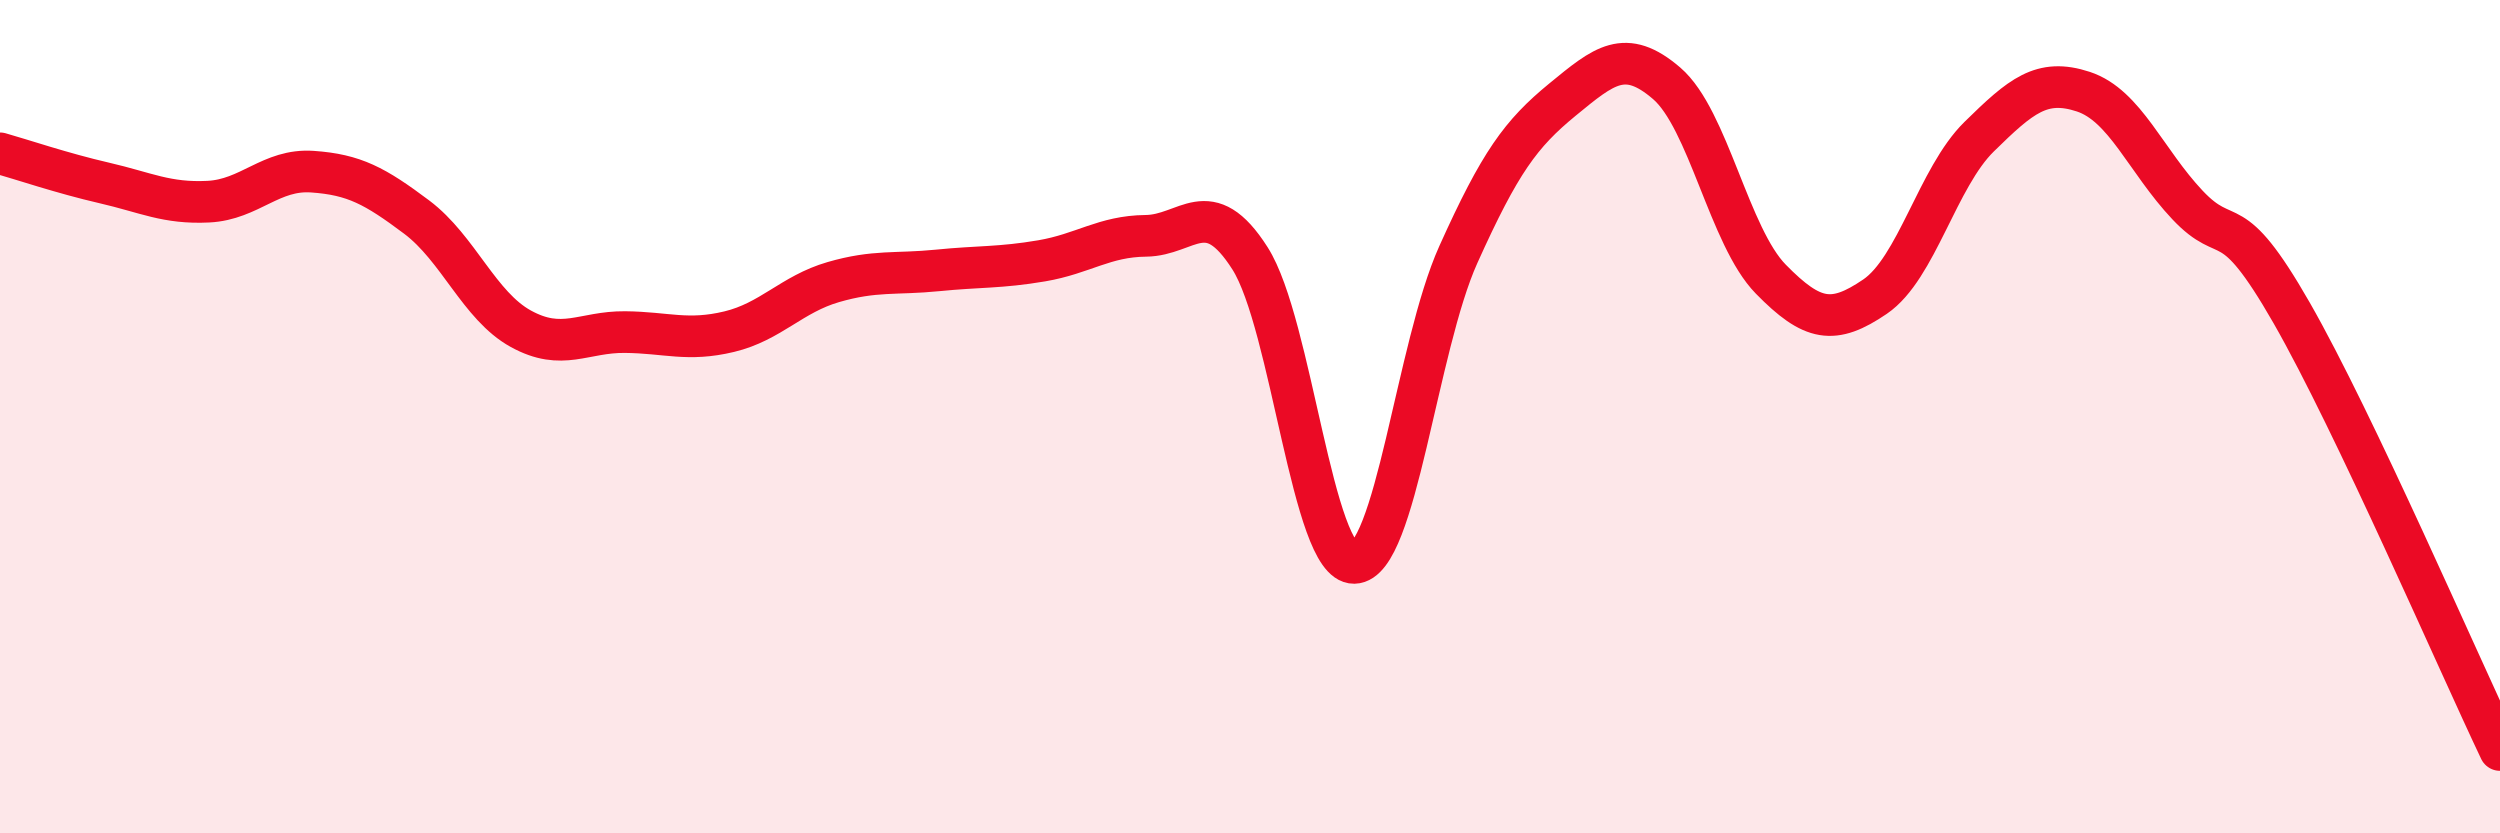
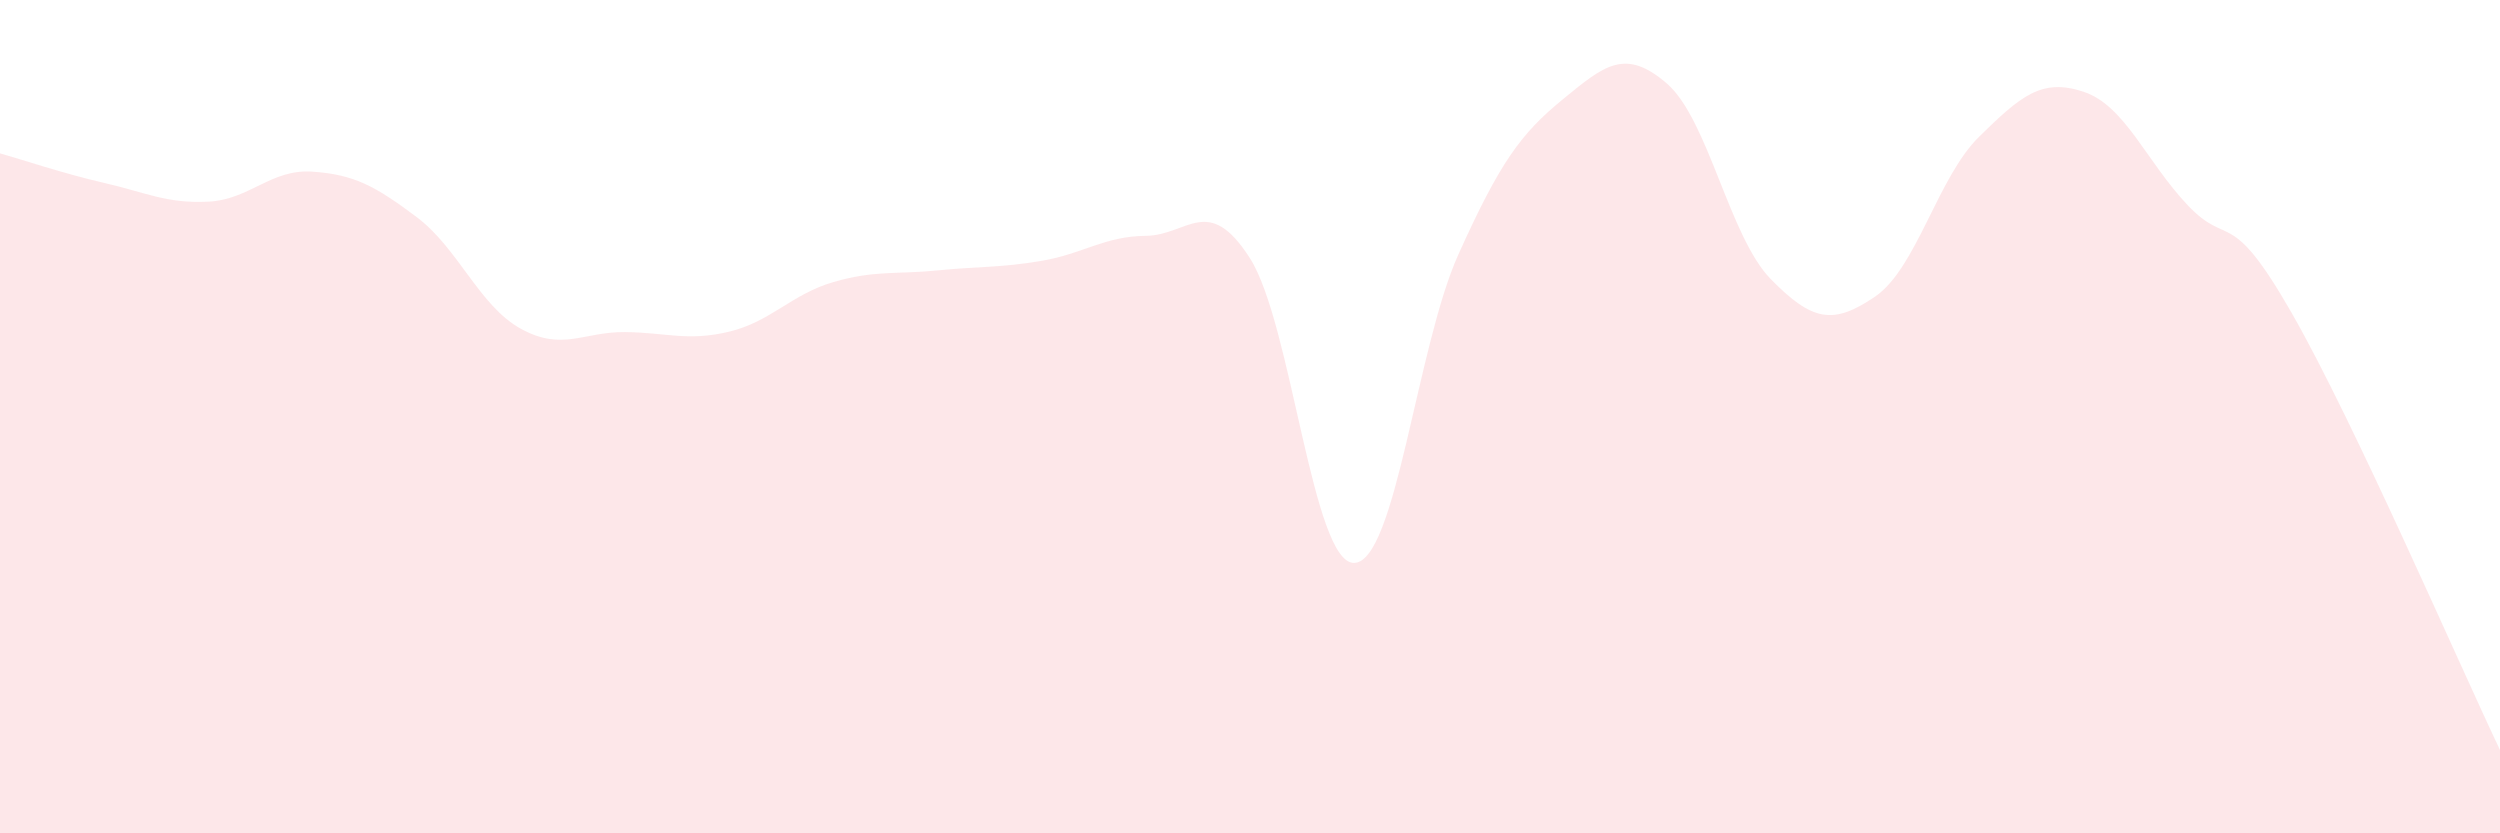
<svg xmlns="http://www.w3.org/2000/svg" width="60" height="20" viewBox="0 0 60 20">
  <path d="M 0,3.68 C 0.5,3.82 1.5,4.16 2.5,4.39 C 3.5,4.62 4,4.89 5,4.84 C 6,4.79 6.5,4.05 7.5,4.12 C 8.5,4.19 9,4.46 10,5.21 C 11,5.96 11.5,7.34 12.5,7.89 C 13.5,8.44 14,7.96 15,7.97 C 16,7.98 16.5,8.2 17.5,7.96 C 18.5,7.72 19,7.06 20,6.77 C 21,6.48 21.5,6.59 22.5,6.49 C 23.5,6.39 24,6.43 25,6.26 C 26,6.09 26.5,5.67 27.5,5.66 C 28.5,5.65 29,4.63 30,6.2 C 31,7.77 31.5,13.53 32.5,13.51 C 33.5,13.49 34,8.33 35,6.11 C 36,3.89 36.5,3.21 37.5,2.39 C 38.5,1.57 39,1.14 40,2 C 41,2.86 41.5,5.68 42.5,6.7 C 43.5,7.72 44,7.8 45,7.12 C 46,6.44 46.5,4.26 47.5,3.28 C 48.5,2.3 49,1.87 50,2.2 C 51,2.53 51.5,3.86 52.5,4.92 C 53.5,5.98 53.5,4.89 55,7.51 C 56.5,10.13 59,15.9 60,18L60 20L0 20Z" fill="#EB0A25" opacity="0.1" stroke-linecap="round" stroke-linejoin="round" />
-   <path d="M 0,3.68 C 0.5,3.82 1.5,4.16 2.5,4.39 C 3.5,4.62 4,4.89 5,4.84 C 6,4.79 6.5,4.05 7.5,4.12 C 8.5,4.19 9,4.46 10,5.21 C 11,5.96 11.5,7.34 12.5,7.89 C 13.5,8.44 14,7.96 15,7.97 C 16,7.98 16.5,8.2 17.5,7.96 C 18.5,7.72 19,7.06 20,6.77 C 21,6.48 21.5,6.59 22.5,6.49 C 23.5,6.39 24,6.43 25,6.26 C 26,6.09 26.5,5.67 27.5,5.66 C 28.5,5.65 29,4.63 30,6.2 C 31,7.77 31.5,13.53 32.5,13.51 C 33.5,13.49 34,8.33 35,6.11 C 36,3.89 36.5,3.21 37.5,2.39 C 38.5,1.57 39,1.14 40,2 C 41,2.86 41.5,5.68 42.5,6.7 C 43.5,7.72 44,7.8 45,7.12 C 46,6.44 46.5,4.26 47.5,3.28 C 48.5,2.3 49,1.87 50,2.2 C 51,2.53 51.5,3.86 52.5,4.92 C 53.5,5.98 53.5,4.89 55,7.51 C 56.5,10.13 59,15.9 60,18" stroke="#EB0A25" stroke-width="1" fill="none" stroke-linecap="round" stroke-linejoin="round" />
</svg>